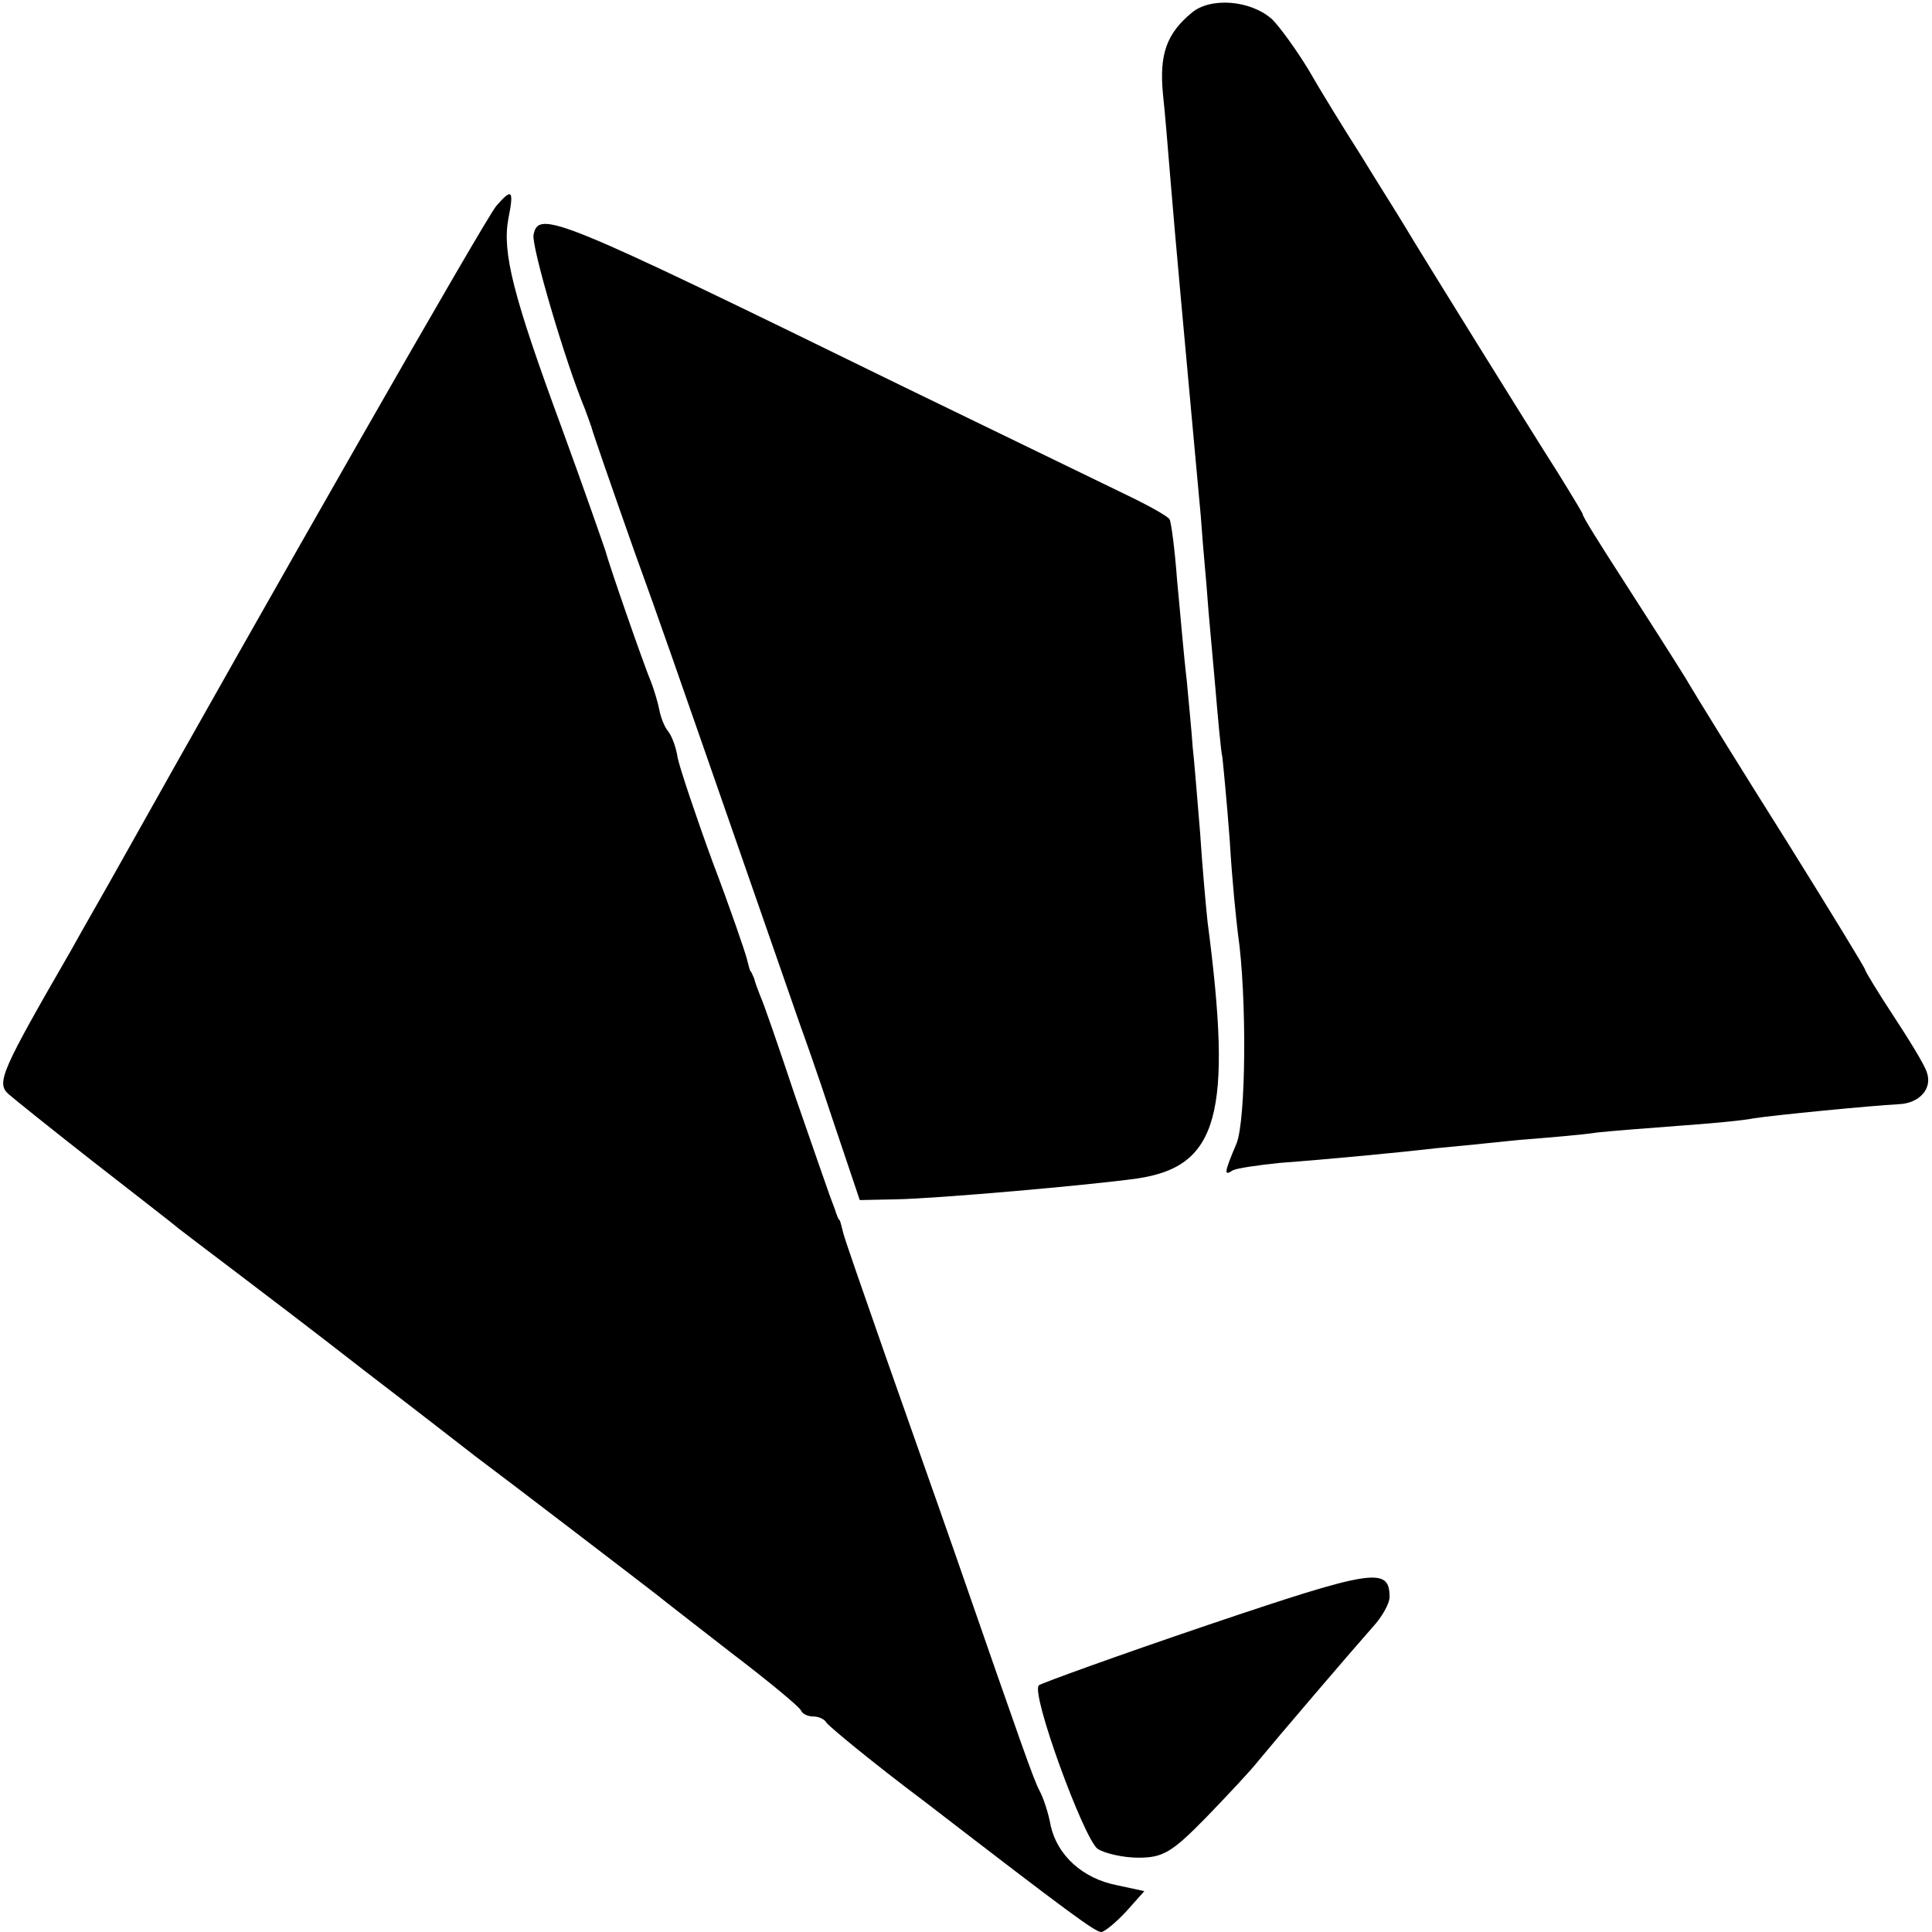
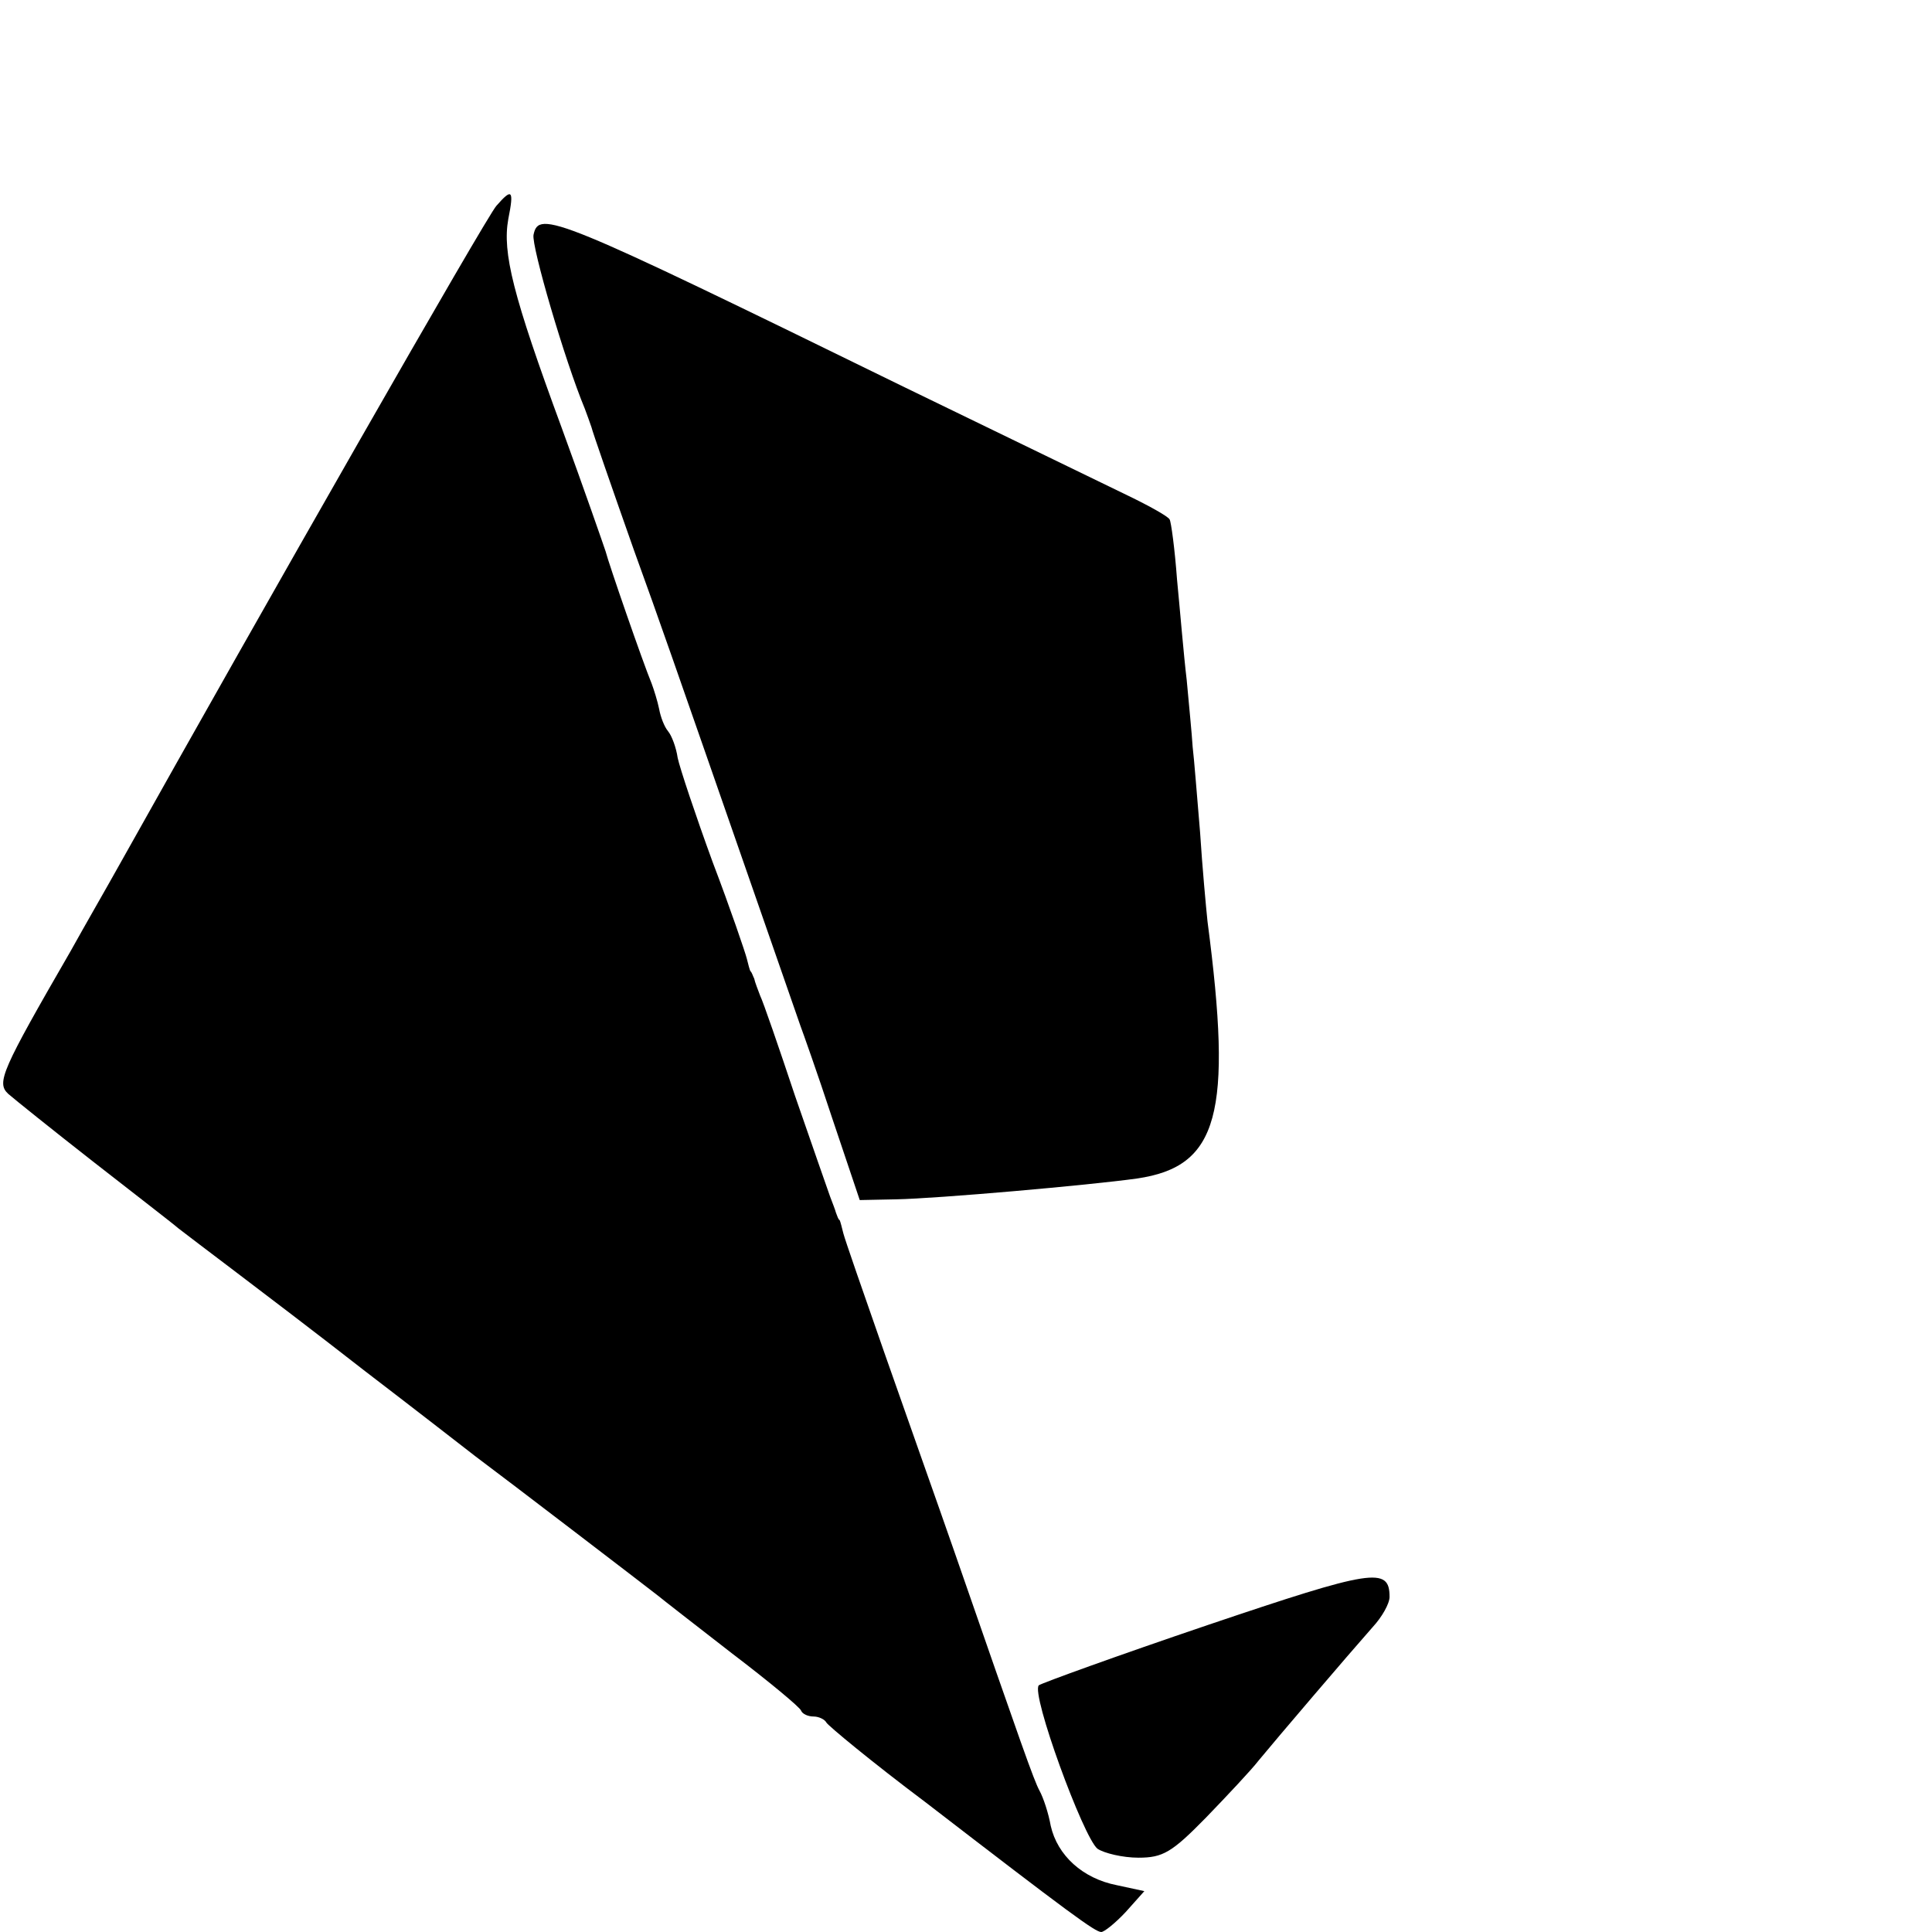
<svg xmlns="http://www.w3.org/2000/svg" version="1.0" width="260pt" height="260pt" viewBox="0 0 260 260" preserveAspectRatio="xMidYMid meet">
  <g transform="translate(0,260) scale(0.1,-0.1)" fill="#000000" stroke="none">
-     <path d="M1604 2583 c-34 -28 -44 -56 -39 -109 3 -27 7 -78 10 -114 7 -85 19 -215 30 -335 2 -22 7 -76 11 -120 3 -44 8 -93 9 -110 1 -16 6 -68 10 -114 4 -47 8 -92 10 -100 1 -9 6 -59 10 -113 3 -53 9 -109 11 -125 12 -82 11 -250 -2 -282 -17 -40 -17 -44 -5 -36 6 3 34 7 63 10 67 5 161 14 213 20 22 2 72 7 110 11 39 3 86 7 105 10 19 2 69 6 110 9 41 3 86 7 100 10 25 4 157 17 195 19 28 1 46 21 38 43 -3 10 -24 44 -45 76 -21 32 -38 60 -38 62 0 2 -47 79 -105 172 -58 92 -120 192 -137 221 -18 29 -57 90 -86 135 -29 45 -53 83 -52 85 0 1 -15 26 -33 55 -37 58 -183 293 -208 335 -9 15 -35 56 -57 92 -23 36 -55 88 -71 116 -17 28 -39 58 -49 68 -29 26 -83 30 -108 9z" />
    <path d="M668 2323 c-13 -14 -312 -538 -508 -888 -15 -27 -45 -79 -65 -115 -93 -161 -100 -177 -84 -192 8 -7 59 -48 114 -91 55 -43 107 -83 115 -90 9 -7 42 -32 75 -57 33 -25 112 -85 176 -135 64 -49 131 -101 149 -115 39 -29 231 -176 245 -187 6 -5 51 -40 100 -78 50 -38 92 -73 93 -77 2 -5 10 -8 17 -8 7 0 15 -4 17 -8 2 -4 61 -53 133 -107 196 -151 229 -175 237 -175 4 0 19 12 33 27 l25 28 -37 8 c-46 9 -80 40 -89 80 -3 17 -10 38 -15 47 -8 15 -23 58 -114 320 -24 69 -67 190 -95 270 -28 80 -53 152 -55 160 -2 8 -4 16 -5 18 -2 1 -3 5 -5 10 -1 4 -5 14 -8 22 -3 8 -24 69 -47 135 -22 66 -43 127 -47 135 -3 8 -7 18 -8 23 -2 4 -3 8 -5 10 -1 1 -3 9 -5 17 -2 8 -22 67 -46 130 -23 63 -44 126 -47 140 -2 14 -8 30 -13 36 -5 6 -10 19 -12 30 -2 10 -7 26 -10 34 -12 29 -58 162 -62 178 -3 9 -29 84 -59 166 -66 179 -80 236 -72 281 8 40 5 42 -16 18z" />
    <path d="M718 2284 c-3 -15 42 -169 69 -234 3 -8 7 -19 9 -25 1 -5 27 -80 57 -165 31 -85 74 -209 97 -275 75 -216 122 -350 127 -365 3 -8 23 -64 43 -125 l37 -110 49 1 c55 1 260 19 324 28 110 16 129 87 95 346 -2 19 -7 73 -10 120 -4 47 -8 99 -10 115 -1 17 -5 57 -8 90 -4 33 -9 94 -13 135 -3 41 -8 78 -10 81 -2 4 -27 18 -56 32 -29 14 -165 80 -303 147 -468 229 -490 238 -497 204z" />
    <path d="M1625 413 c-121 -41 -223 -78 -227 -81 -11 -11 60 -205 79 -220 9 -6 34 -12 55 -12 33 0 45 7 91 54 28 29 61 64 71 77 23 28 122 144 153 179 13 14 23 32 23 41 0 41 -23 37 -245 -38z" />
  </g>
</svg>